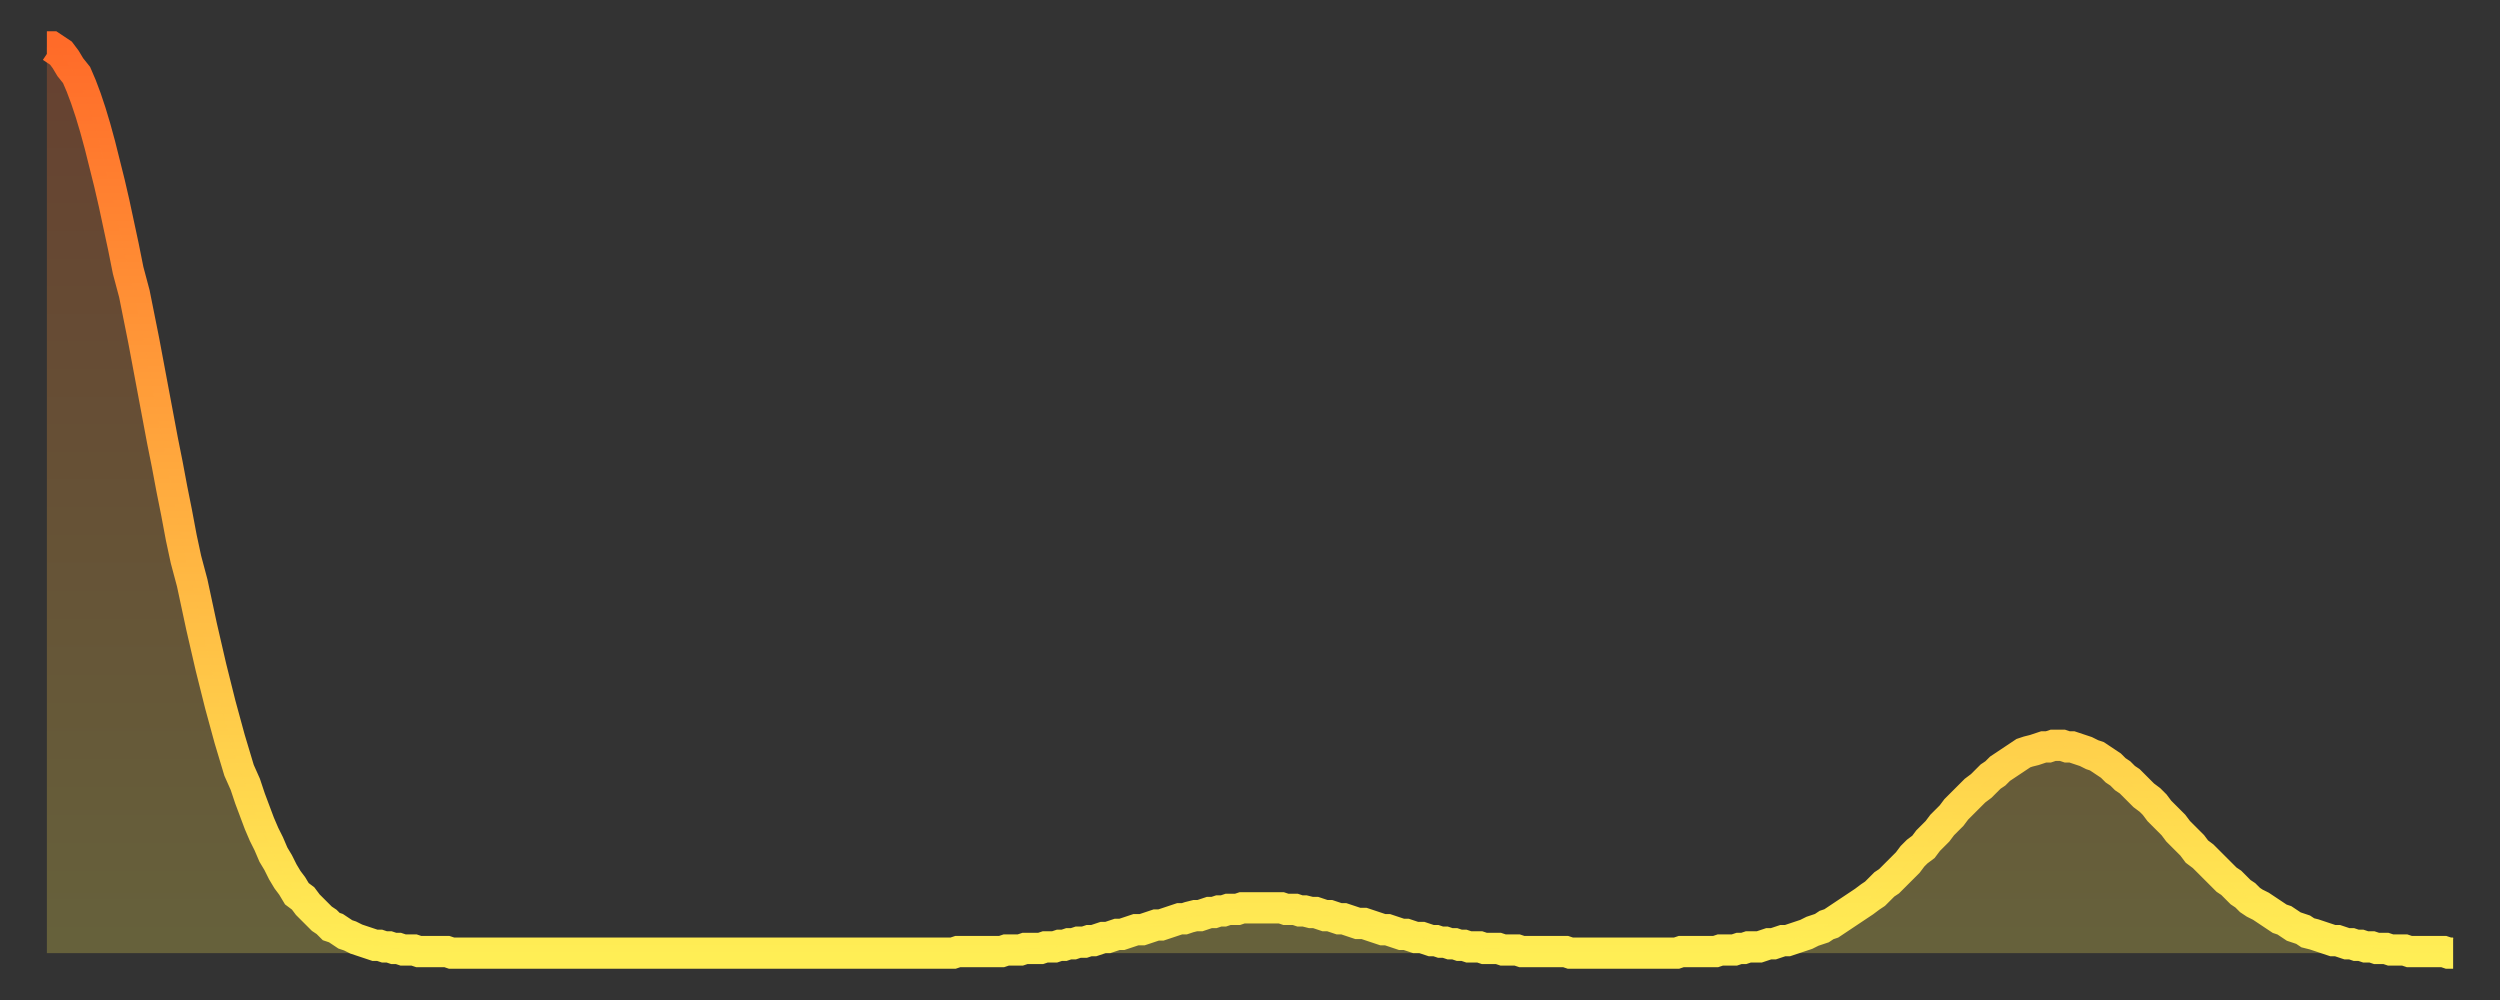
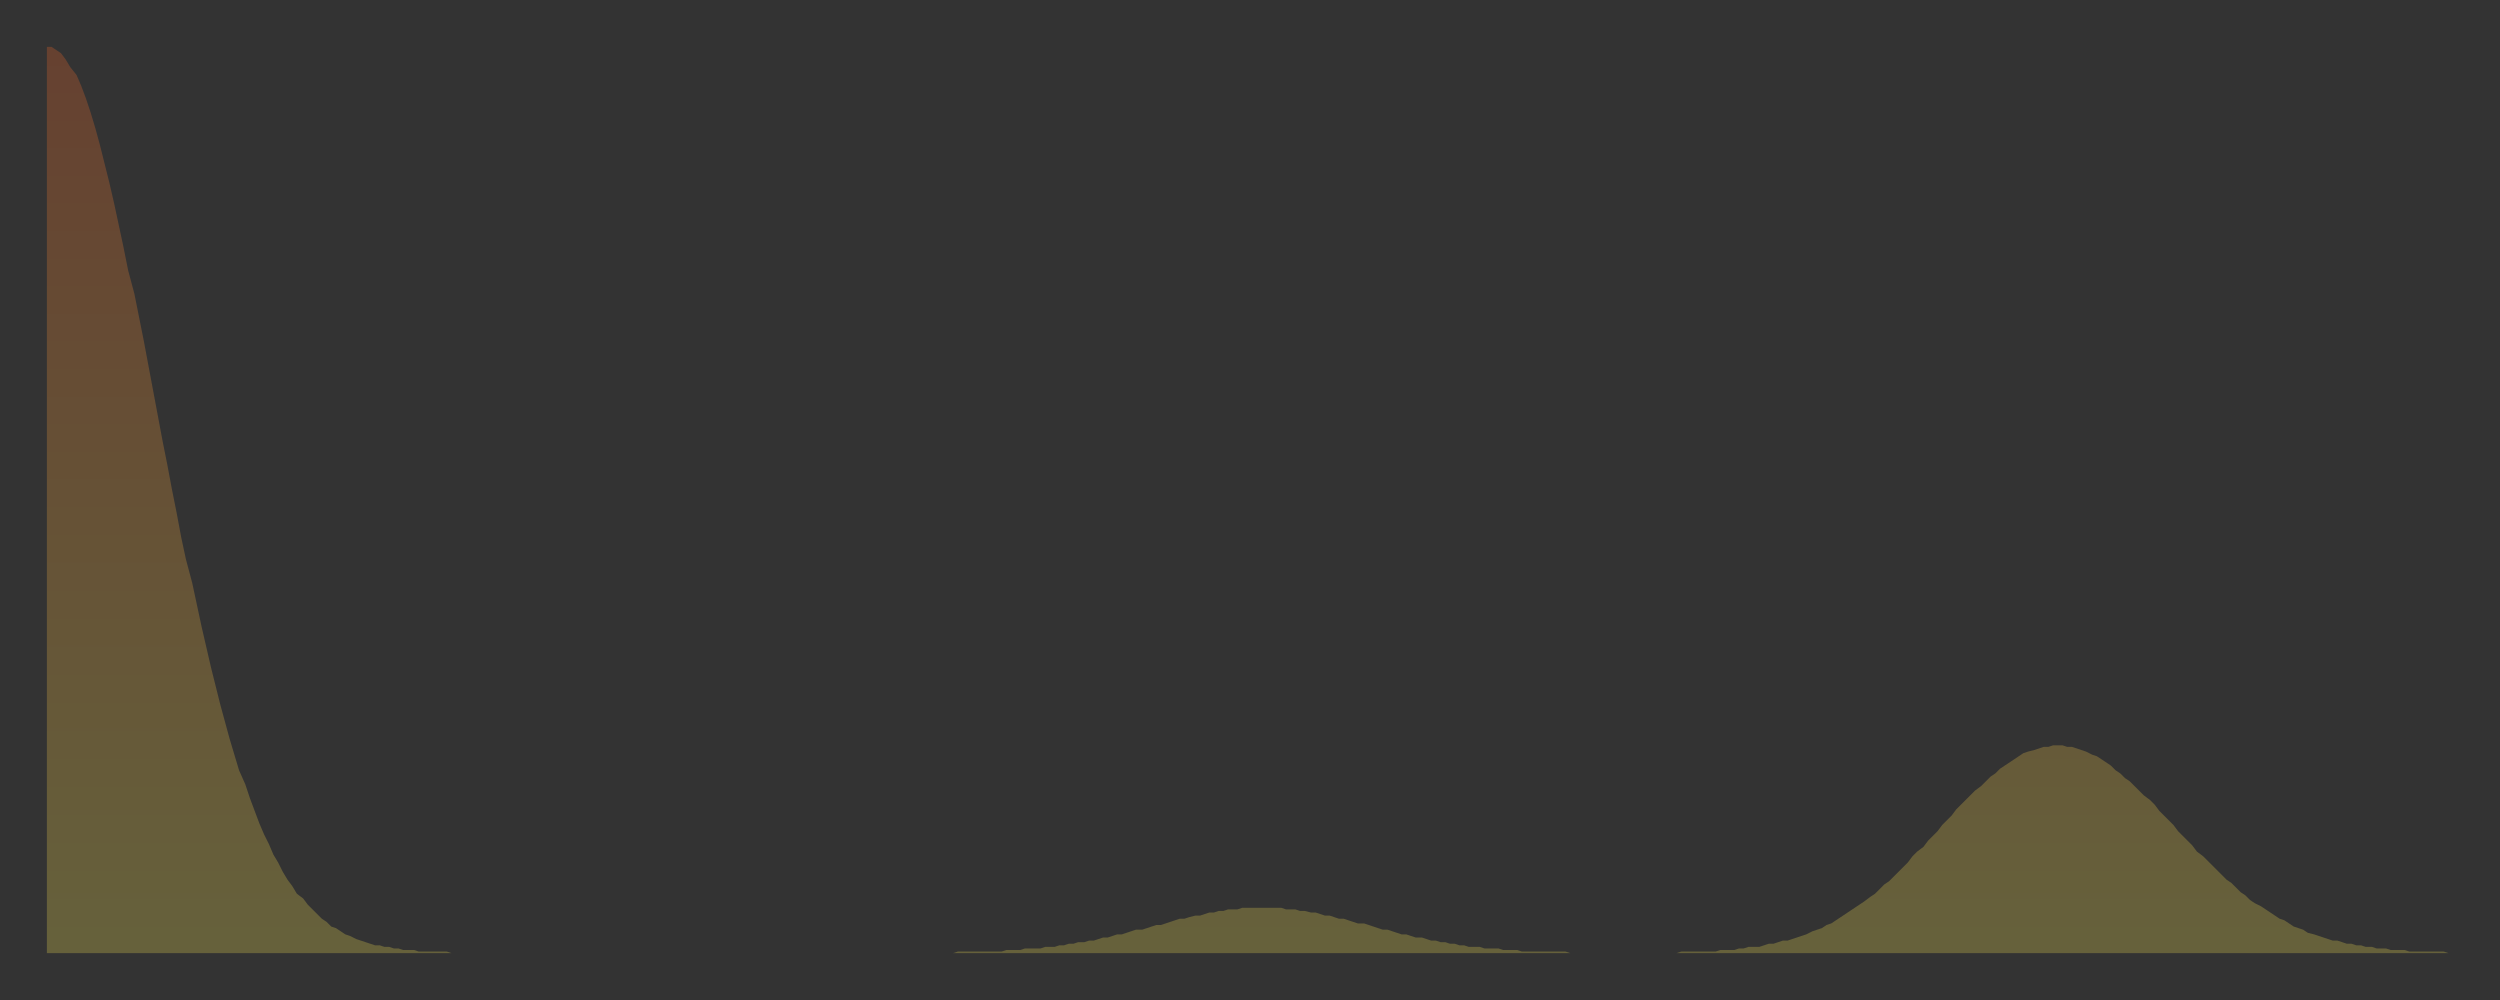
<svg xmlns="http://www.w3.org/2000/svg" baseProfile="full" height="64" version="1.1" width="160">
  <rect width="100%" height="100%" fill="#333333" stroke="none" />
  <defs>
    <linearGradient id="id25022" x1="0" x2="0" y1="0" y2="1">
      <stop offset="0%" stop-color="#ff6b29" />
      <stop offset="50%" stop-color="#ffad3f" />
      <stop offset="100%" stop-color="#ffee55" />
    </linearGradient>
  </defs>
  <g transform="translate(3,3)">
    <g>
-       <path d="M 0.0 0.0 L 0.3 0.0 0.6 0.2 0.9 0.4 1.2 0.8 1.5 1.3 1.9 1.8 2.2 2.5 2.5 3.3 2.8 4.2 3.1 5.2 3.4 6.3 3.7 7.5 4.0 8.7 4.3 10.0 4.6 11.4 4.9 12.8 5.2 14.3 5.6 15.8 5.9 17.3 6.2 18.8 6.5 20.4 6.8 22.0 7.1 23.6 7.4 25.2 7.7 26.7 8.0 28.3 8.3 29.8 8.6 31.4 8.9 32.8 9.3 34.3 9.6 35.7 9.9 37.1 10.2 38.4 10.5 39.7 10.8 40.9 11.1 42.1 11.4 43.2 11.7 44.3 12.0 45.3 12.3 46.3 12.7 47.2 13.0 48.1 13.3 48.9 13.6 49.7 13.9 50.4 14.2 51.0 14.5 51.7 14.8 52.2 15.1 52.8 15.4 53.3 15.7 53.7 16.0 54.2 16.4 54.5 16.7 54.9 17.0 55.2 17.3 55.5 17.6 55.8 17.9 56.0 18.2 56.3 18.5 56.4 18.8 56.6 19.1 56.8 19.4 56.9 19.8 57.1 20.1 57.2 20.4 57.3 20.7 57.4 21.0 57.5 21.3 57.5 21.6 57.6 21.9 57.6 22.2 57.7 22.5 57.7 22.8 57.8 23.1 57.8 23.5 57.8 23.8 57.9 24.1 57.9 24.4 57.9 24.7 57.9 25.0 57.9 25.3 57.9 25.6 57.9 25.9 58.0 26.2 58.0 26.5 58.0 26.8 58.0 27.2 58.0 27.5 58.0 27.8 58.0 28.1 58.0 28.4 58.0 28.7 58.0 29.0 58.0 29.3 58.0 29.6 58.0 29.9 58.0 30.2 58.0 30.6 58.0 30.9 58.0 31.2 58.0 31.5 58.0 31.8 58.0 32.1 58.0 32.4 58.0 32.7 58.0 33.0 58.0 33.3 58.0 33.6 58.0 33.9 58.0 34.3 58.0 34.6 58.0 34.9 58.0 35.2 58.0 35.5 58.0 35.8 58.0 36.1 58.0 36.4 58.0 36.7 58.0 37.0 58.0 37.3 58.0 37.7 58.0 38.0 58.0 38.3 58.0 38.6 58.0 38.9 58.0 39.2 58.0 39.5 58.0 39.8 58.0 40.1 58.0 40.4 58.0 40.7 58.0 41.0 58.0 41.4 58.0 41.7 58.0 42.0 58.0 42.3 58.0 42.6 58.0 42.9 58.0 43.2 58.0 43.5 58.0 43.8 58.0 44.1 58.0 44.4 58.0 44.7 58.0 45.1 58.0 45.4 58.0 45.7 58.0 46.0 58.0 46.3 58.0 46.6 58.0 46.9 58.0 47.2 58.0 47.5 58.0 47.8 58.0 48.1 58.0 48.5 58.0 48.8 58.0 49.1 58.0 49.4 58.0 49.7 58.0 50.0 58.0 50.3 58.0 50.6 58.0 50.9 58.0 51.2 58.0 51.5 58.0 51.8 58.0 52.2 58.0 52.5 58.0 52.8 58.0 53.1 58.0 53.4 58.0 53.7 58.0 54.0 58.0 54.3 58.0 54.6 58.0 54.9 58.0 55.2 58.0 55.6 58.0 55.9 58.0 56.2 58.0 56.5 58.0 56.8 58.0 57.1 58.0 57.4 58.0 57.7 58.0 58.0 58.0 58.3 57.9 58.6 57.9 58.9 57.9 59.3 57.9 59.6 57.9 59.9 57.9 60.2 57.9 60.5 57.9 60.8 57.9 61.1 57.9 61.4 57.8 61.7 57.8 62.0 57.8 62.3 57.8 62.6 57.7 63.0 57.7 63.3 57.7 63.6 57.7 63.9 57.6 64.2 57.6 64.5 57.6 64.8 57.5 65.1 57.5 65.4 57.4 65.7 57.4 66.0 57.3 66.4 57.3 66.7 57.2 67.0 57.2 67.3 57.1 67.6 57.0 67.9 57.0 68.2 56.9 68.5 56.8 68.8 56.8 69.1 56.7 69.4 56.6 69.7 56.5 70.1 56.5 70.4 56.4 70.7 56.3 71.0 56.2 71.3 56.2 71.6 56.1 71.9 56.0 72.2 55.9 72.5 55.8 72.8 55.8 73.1 55.7 73.5 55.6 73.8 55.6 74.1 55.5 74.4 55.4 74.7 55.4 75.0 55.3 75.3 55.3 75.6 55.2 75.9 55.2 76.2 55.2 76.5 55.1 76.8 55.1 77.2 55.1 77.5 55.1 77.8 55.1 78.1 55.1 78.4 55.1 78.7 55.1 79.0 55.1 79.3 55.2 79.6 55.2 79.9 55.2 80.2 55.3 80.5 55.3 80.9 55.4 81.2 55.4 81.5 55.5 81.8 55.6 82.1 55.6 82.4 55.7 82.7 55.8 83.0 55.8 83.3 55.9 83.6 56.0 83.9 56.1 84.3 56.1 84.6 56.2 84.9 56.3 85.2 56.4 85.5 56.5 85.8 56.5 86.1 56.6 86.4 56.7 86.7 56.8 87.0 56.8 87.3 56.9 87.6 57.0 88.0 57.0 88.3 57.1 88.6 57.2 88.9 57.2 89.2 57.3 89.5 57.3 89.8 57.4 90.1 57.4 90.4 57.5 90.7 57.5 91.0 57.6 91.4 57.6 91.7 57.6 92.0 57.7 92.3 57.7 92.6 57.7 92.9 57.7 93.2 57.8 93.5 57.8 93.8 57.8 94.1 57.8 94.4 57.9 94.7 57.9 95.1 57.9 95.4 57.9 95.7 57.9 96.0 57.9 96.3 57.9 96.6 57.9 96.9 57.9 97.2 57.9 97.5 58.0 97.8 58.0 98.1 58.0 98.4 58.0 98.8 58.0 99.1 58.0 99.4 58.0 99.7 58.0 100.0 58.0 100.3 58.0 100.6 58.0 100.9 58.0 101.2 58.0 101.5 58.0 101.8 58.0 102.2 58.0 102.5 58.0 102.8 58.0 103.1 58.0 103.4 58.0 103.7 58.0 104.0 58.0 104.3 58.0 104.6 57.9 104.9 57.9 105.2 57.9 105.5 57.9 105.9 57.9 106.2 57.9 106.5 57.9 106.8 57.9 107.1 57.8 107.4 57.8 107.7 57.8 108.0 57.8 108.3 57.7 108.6 57.7 108.9 57.6 109.3 57.6 109.6 57.6 109.9 57.5 110.2 57.4 110.5 57.4 110.8 57.3 111.1 57.2 111.4 57.2 111.7 57.1 112.0 57.0 112.3 56.9 112.6 56.8 113.0 56.6 113.3 56.5 113.6 56.4 113.9 56.2 114.2 56.1 114.5 55.9 114.8 55.7 115.1 55.5 115.4 55.3 115.7 55.1 116.0 54.9 116.3 54.7 116.7 54.4 117.0 54.2 117.3 53.9 117.6 53.6 117.9 53.4 118.2 53.1 118.5 52.8 118.8 52.5 119.1 52.2 119.4 51.8 119.7 51.5 120.1 51.2 120.4 50.8 120.7 50.5 121.0 50.2 121.3 49.8 121.6 49.5 121.9 49.2 122.2 48.8 122.5 48.5 122.8 48.2 123.1 47.9 123.4 47.6 123.8 47.3 124.1 47.0 124.4 46.7 124.7 46.5 125.0 46.2 125.3 46.0 125.6 45.8 125.9 45.6 126.2 45.4 126.5 45.2 126.8 45.1 127.2 45.0 127.5 44.9 127.8 44.8 128.1 44.8 128.4 44.7 128.7 44.7 129.0 44.7 129.3 44.8 129.6 44.8 129.9 44.9 130.2 45.0 130.5 45.1 130.9 45.3 131.2 45.4 131.5 45.6 131.8 45.8 132.1 46.0 132.4 46.3 132.7 46.5 133.0 46.8 133.3 47.0 133.6 47.3 133.9 47.6 134.2 47.9 134.6 48.2 134.9 48.5 135.2 48.9 135.5 49.2 135.8 49.5 136.1 49.8 136.4 50.2 136.7 50.5 137.0 50.8 137.3 51.1 137.6 51.5 138.0 51.8 138.3 52.1 138.6 52.4 138.9 52.7 139.2 53.0 139.5 53.3 139.8 53.5 140.1 53.8 140.4 54.1 140.7 54.3 141.0 54.6 141.3 54.8 141.7 55.0 142.0 55.2 142.3 55.4 142.6 55.6 142.9 55.8 143.2 55.9 143.5 56.1 143.8 56.3 144.1 56.4 144.4 56.5 144.7 56.7 145.1 56.8 145.4 56.9 145.7 57.0 146.0 57.1 146.3 57.2 146.6 57.2 146.9 57.3 147.2 57.4 147.5 57.4 147.8 57.5 148.1 57.5 148.4 57.6 148.8 57.6 149.1 57.7 149.4 57.7 149.7 57.7 150.0 57.8 150.3 57.8 150.6 57.8 150.9 57.8 151.2 57.9 151.5 57.9 151.8 57.9 152.1 57.9 152.5 57.9 152.8 57.9 153.1 57.9 153.4 57.9 153.7 58.0 154.0 58.0" fill="none" id="graph-curve" opacity="1" stroke="url(#id25022)" stroke-width="2" />
      <path d="M 0 58 L 0.0 0.0 0.3 0.0 0.6 0.2 0.9 0.4 1.2 0.8 1.5 1.3 1.9 1.8 2.2 2.5 2.5 3.3 2.8 4.2 3.1 5.2 3.4 6.3 3.7 7.5 4.0 8.7 4.3 10.0 4.6 11.4 4.9 12.8 5.2 14.3 5.6 15.8 5.9 17.3 6.2 18.8 6.5 20.4 6.8 22.0 7.1 23.6 7.4 25.2 7.7 26.7 8.0 28.3 8.3 29.8 8.6 31.4 8.9 32.8 9.3 34.3 9.6 35.7 9.9 37.1 10.2 38.4 10.5 39.7 10.8 40.9 11.1 42.1 11.4 43.2 11.7 44.3 12.0 45.3 12.3 46.3 12.7 47.2 13.0 48.1 13.3 48.9 13.6 49.7 13.9 50.4 14.2 51.0 14.5 51.7 14.8 52.2 15.1 52.8 15.4 53.3 15.7 53.7 16.0 54.2 16.4 54.5 16.7 54.9 17.0 55.2 17.3 55.5 17.6 55.8 17.9 56.0 18.2 56.3 18.5 56.4 18.8 56.6 19.1 56.8 19.4 56.9 19.8 57.1 20.1 57.2 20.4 57.3 20.7 57.4 21.0 57.5 21.3 57.5 21.6 57.6 21.9 57.6 22.2 57.7 22.5 57.7 22.8 57.8 23.1 57.8 23.5 57.8 23.8 57.9 24.1 57.9 24.4 57.9 24.7 57.9 25.0 57.9 25.3 57.9 25.6 57.9 25.9 58.0 26.2 58.0 26.5 58.0 26.8 58.0 27.2 58.0 27.5 58.0 27.8 58.0 28.1 58.0 28.4 58.0 28.7 58.0 29.0 58.0 29.3 58.0 29.6 58.0 29.9 58.0 30.2 58.0 30.6 58.0 30.9 58.0 31.2 58.0 31.5 58.0 31.8 58.0 32.1 58.0 32.4 58.0 32.7 58.0 33.0 58.0 33.3 58.0 33.6 58.0 33.9 58.0 34.3 58.0 34.6 58.0 34.9 58.0 35.2 58.0 35.5 58.0 35.8 58.0 36.1 58.0 36.4 58.0 36.7 58.0 37.0 58.0 37.3 58.0 37.7 58.0 38.0 58.0 38.3 58.0 38.6 58.0 38.9 58.0 39.2 58.0 39.5 58.0 39.8 58.0 40.1 58.0 40.4 58.0 40.7 58.0 41.0 58.0 41.4 58.0 41.7 58.0 42.0 58.0 42.3 58.0 42.6 58.0 42.9 58.0 43.2 58.0 43.5 58.0 43.8 58.0 44.1 58.0 44.4 58.0 44.7 58.0 45.1 58.0 45.4 58.0 45.7 58.0 46.0 58.0 46.3 58.0 46.6 58.0 46.9 58.0 47.2 58.0 47.5 58.0 47.8 58.0 48.1 58.0 48.5 58.0 48.8 58.0 49.1 58.0 49.4 58.0 49.7 58.0 50.0 58.0 50.3 58.0 50.6 58.0 50.9 58.0 51.2 58.0 51.5 58.0 51.8 58.0 52.2 58.0 52.5 58.0 52.8 58.0 53.1 58.0 53.4 58.0 53.7 58.0 54.0 58.0 54.3 58.0 54.6 58.0 54.9 58.0 55.2 58.0 55.6 58.0 55.9 58.0 56.2 58.0 56.5 58.0 56.8 58.0 57.1 58.0 57.4 58.0 57.7 58.0 58.0 58.0 58.3 57.9 58.6 57.9 58.9 57.9 59.3 57.9 59.6 57.9 59.9 57.9 60.2 57.9 60.5 57.9 60.8 57.9 61.1 57.9 61.4 57.8 61.7 57.8 62.0 57.8 62.3 57.8 62.6 57.7 63.0 57.7 63.3 57.7 63.6 57.7 63.9 57.6 64.2 57.6 64.5 57.6 64.8 57.5 65.1 57.5 65.4 57.4 65.7 57.4 66.0 57.3 66.4 57.3 66.7 57.2 67.0 57.2 67.3 57.1 67.6 57.0 67.9 57.0 68.2 56.9 68.5 56.8 68.8 56.8 69.1 56.7 69.4 56.6 69.7 56.5 70.1 56.5 70.4 56.4 70.7 56.3 71.0 56.2 71.3 56.2 71.6 56.1 71.9 56.0 72.2 55.9 72.5 55.8 72.8 55.8 73.1 55.7 73.5 55.6 73.8 55.6 74.1 55.5 74.4 55.4 74.7 55.4 75.0 55.3 75.3 55.3 75.6 55.2 75.9 55.2 76.2 55.2 76.5 55.1 76.8 55.1 77.2 55.1 77.5 55.1 77.8 55.1 78.1 55.1 78.4 55.1 78.7 55.1 79.0 55.1 79.3 55.2 79.6 55.2 79.9 55.2 80.2 55.3 80.5 55.3 80.9 55.4 81.2 55.4 81.5 55.5 81.8 55.6 82.1 55.6 82.4 55.7 82.7 55.8 83.0 55.8 83.3 55.9 83.6 56.0 83.9 56.1 84.3 56.1 84.6 56.2 84.9 56.3 85.2 56.4 85.5 56.5 85.8 56.5 86.1 56.6 86.4 56.7 86.7 56.8 87.0 56.8 87.3 56.9 87.6 57.0 88.0 57.0 88.3 57.1 88.6 57.2 88.9 57.2 89.2 57.3 89.5 57.3 89.8 57.4 90.1 57.4 90.4 57.5 90.7 57.5 91.0 57.6 91.4 57.6 91.7 57.6 92.0 57.7 92.3 57.7 92.6 57.7 92.9 57.7 93.2 57.8 93.5 57.8 93.8 57.8 94.1 57.8 94.4 57.9 94.7 57.9 95.1 57.9 95.4 57.9 95.7 57.9 96.0 57.9 96.3 57.9 96.6 57.9 96.9 57.9 97.2 57.9 97.5 58.0 97.8 58.0 98.1 58.0 98.4 58.0 98.8 58.0 99.1 58.0 99.4 58.0 99.7 58.0 100.0 58.0 100.3 58.0 100.6 58.0 100.9 58.0 101.2 58.0 101.5 58.0 101.8 58.0 102.2 58.0 102.5 58.0 102.8 58.0 103.1 58.0 103.4 58.0 103.7 58.0 104.0 58.0 104.3 58.0 104.6 57.9 104.9 57.9 105.2 57.9 105.5 57.9 105.9 57.9 106.2 57.9 106.5 57.9 106.8 57.9 107.1 57.8 107.4 57.8 107.7 57.8 108.0 57.8 108.3 57.7 108.6 57.7 108.9 57.6 109.3 57.6 109.6 57.6 109.9 57.5 110.2 57.4 110.5 57.4 110.8 57.3 111.1 57.2 111.4 57.2 111.7 57.1 112.0 57.0 112.3 56.9 112.6 56.8 113.0 56.6 113.3 56.5 113.6 56.4 113.9 56.2 114.2 56.1 114.5 55.9 114.8 55.7 115.1 55.5 115.4 55.3 115.7 55.1 116.0 54.9 116.3 54.7 116.7 54.4 117.0 54.2 117.3 53.9 117.6 53.6 117.9 53.4 118.2 53.1 118.5 52.8 118.8 52.5 119.1 52.2 119.4 51.8 119.7 51.5 120.1 51.2 120.4 50.8 120.7 50.5 121.0 50.2 121.3 49.8 121.6 49.5 121.9 49.2 122.2 48.8 122.5 48.5 122.8 48.2 123.1 47.9 123.4 47.6 123.8 47.3 124.1 47.0 124.4 46.7 124.7 46.5 125.0 46.2 125.3 46.0 125.6 45.8 125.9 45.6 126.2 45.4 126.5 45.2 126.8 45.1 127.2 45.0 127.5 44.9 127.8 44.8 128.1 44.8 128.4 44.7 128.7 44.7 129.0 44.7 129.3 44.8 129.6 44.8 129.9 44.9 130.2 45.0 130.5 45.1 130.9 45.3 131.2 45.4 131.5 45.6 131.8 45.8 132.1 46.0 132.4 46.3 132.7 46.5 133.0 46.8 133.3 47.0 133.6 47.3 133.9 47.6 134.2 47.9 134.6 48.2 134.9 48.5 135.2 48.9 135.5 49.2 135.8 49.5 136.1 49.8 136.4 50.2 136.7 50.5 137.0 50.8 137.3 51.1 137.6 51.5 138.0 51.8 138.3 52.1 138.6 52.4 138.9 52.7 139.2 53.0 139.5 53.3 139.8 53.5 140.1 53.8 140.4 54.1 140.7 54.3 141.0 54.6 141.3 54.8 141.7 55.0 142.0 55.2 142.3 55.4 142.6 55.6 142.9 55.8 143.2 55.9 143.5 56.1 143.8 56.3 144.1 56.4 144.4 56.5 144.7 56.7 145.1 56.8 145.4 56.9 145.7 57.0 146.0 57.1 146.3 57.2 146.6 57.2 146.9 57.3 147.2 57.4 147.5 57.4 147.8 57.5 148.1 57.5 148.4 57.6 148.8 57.6 149.1 57.7 149.4 57.7 149.7 57.7 150.0 57.8 150.3 57.8 150.6 57.8 150.9 57.8 151.2 57.9 151.5 57.9 151.8 57.9 152.1 57.9 152.5 57.9 152.8 57.9 153.1 57.9 153.4 57.9 153.7 58.0 154.0 58.0 154 58" fill="url(#id25022)" fill-opacity=".25" id="graph-shadow" />
    </g>
  </g>
</svg>